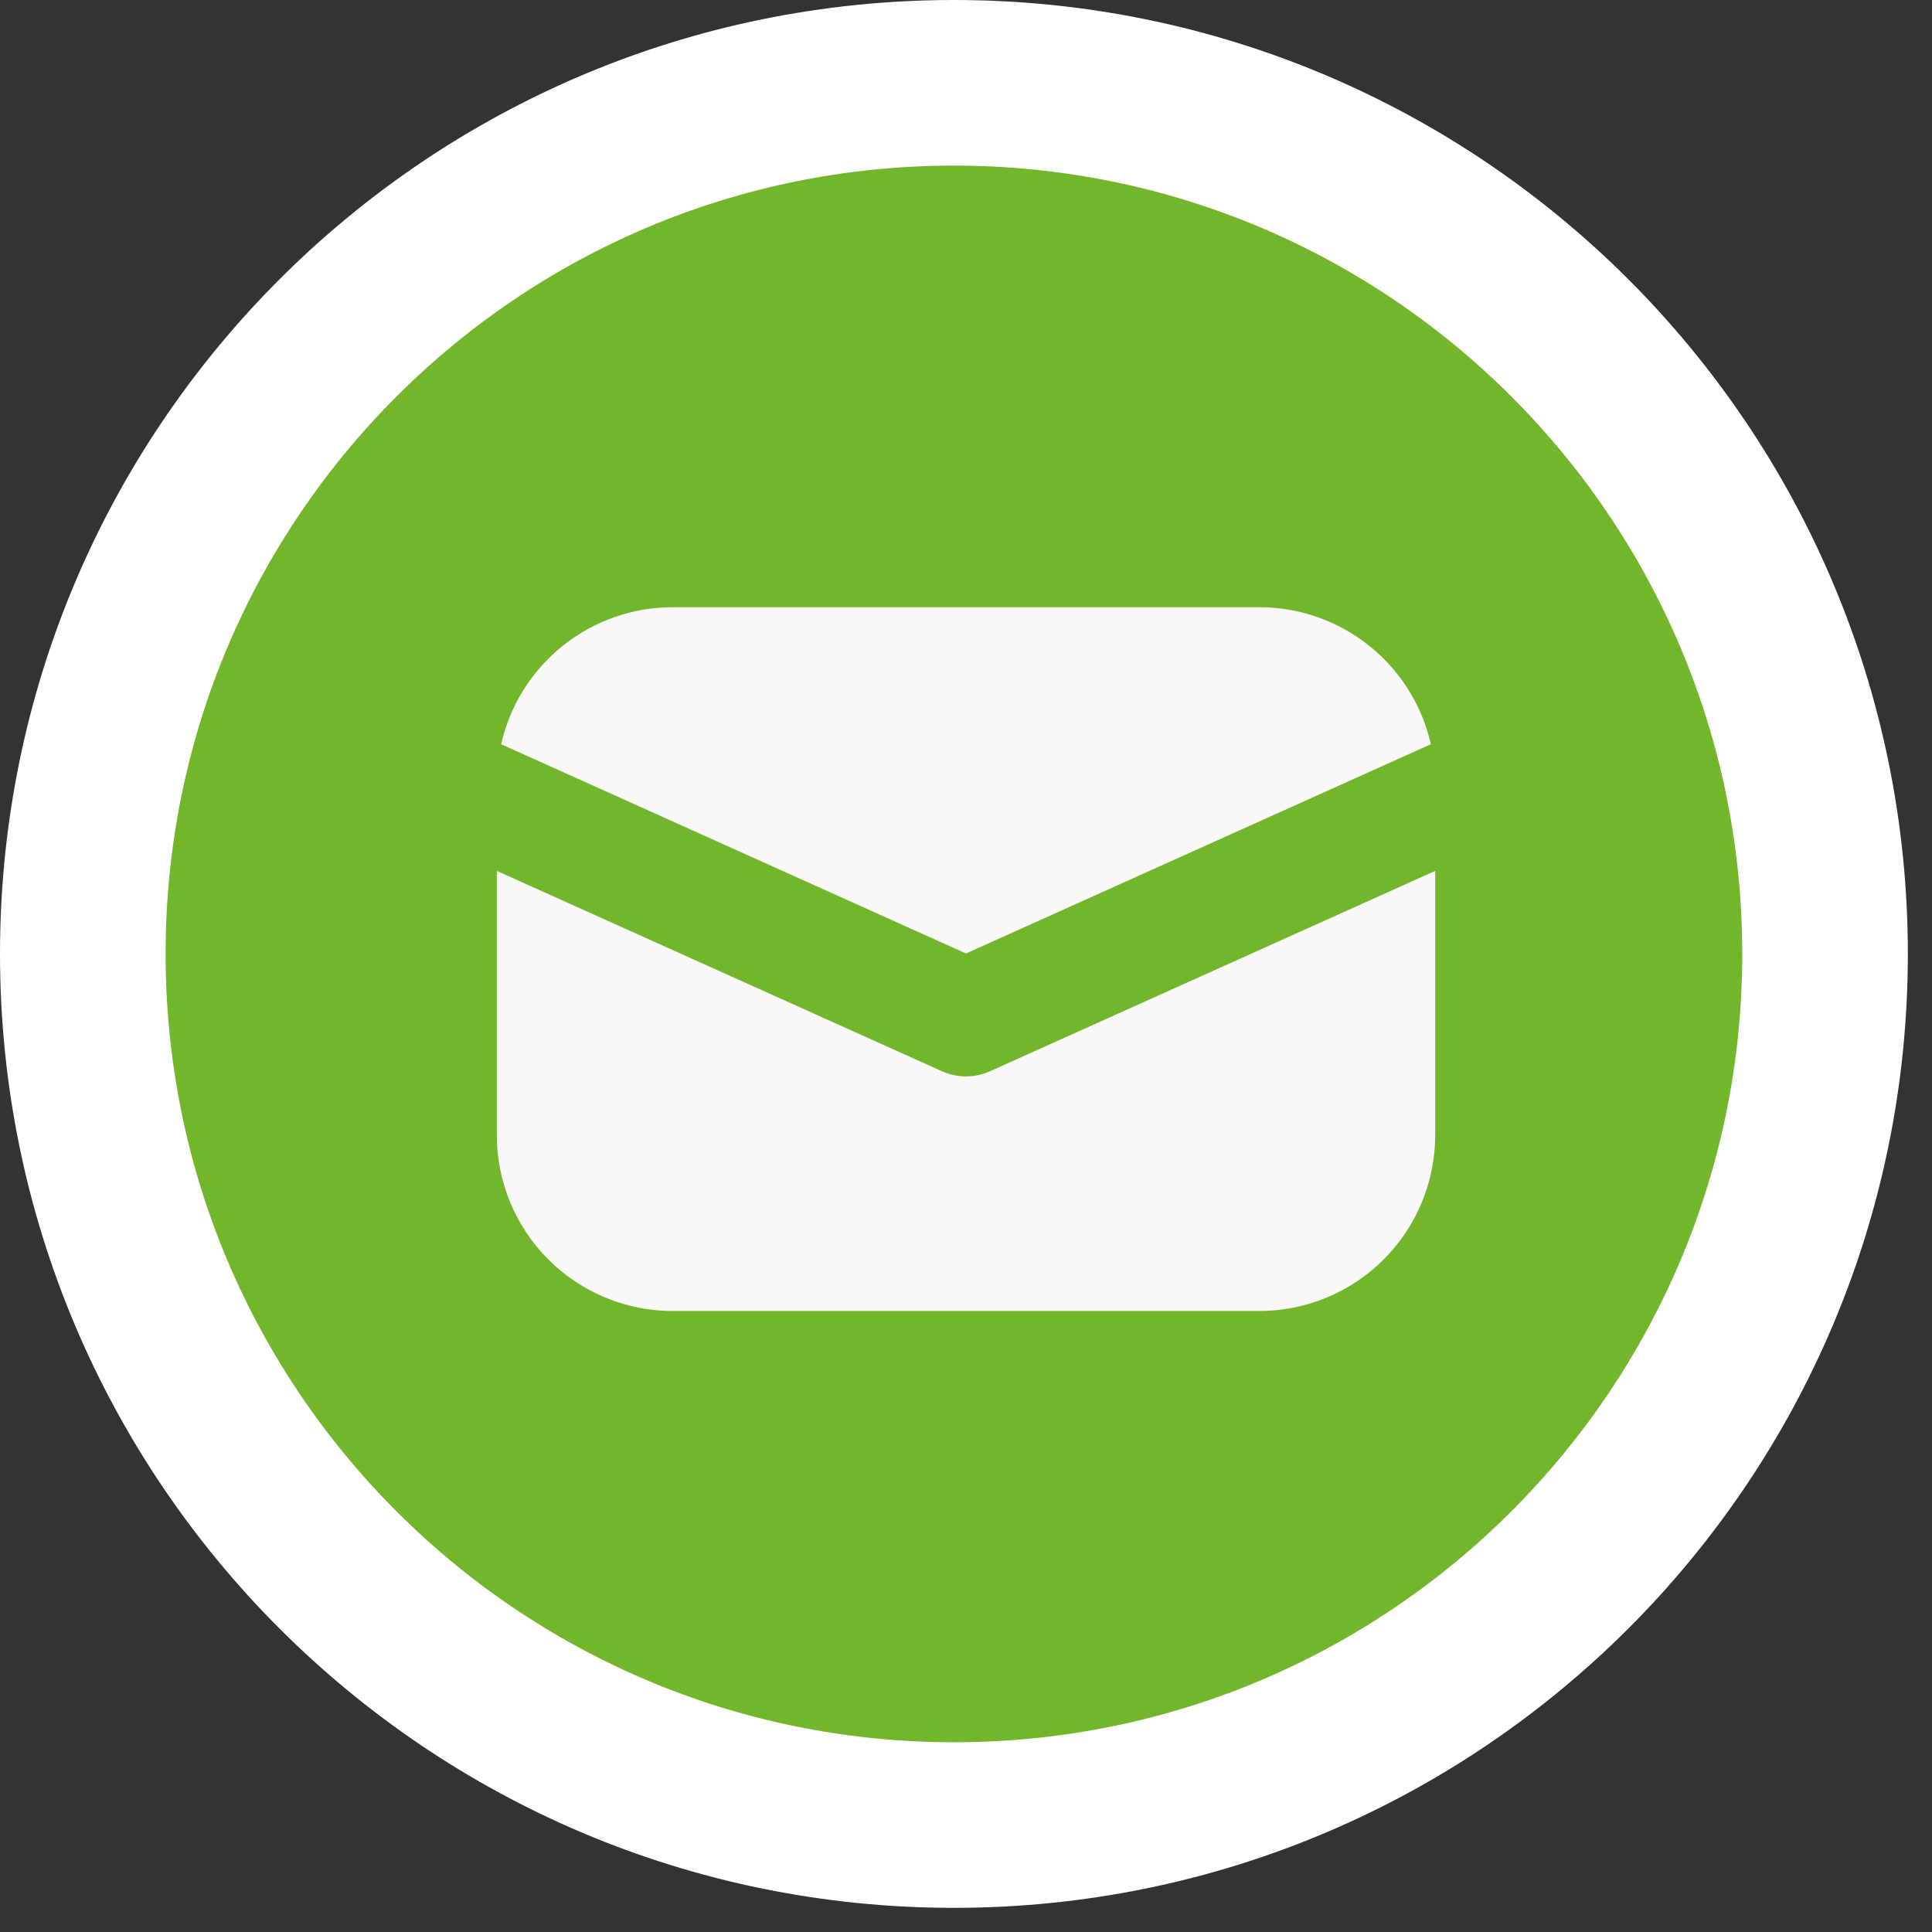
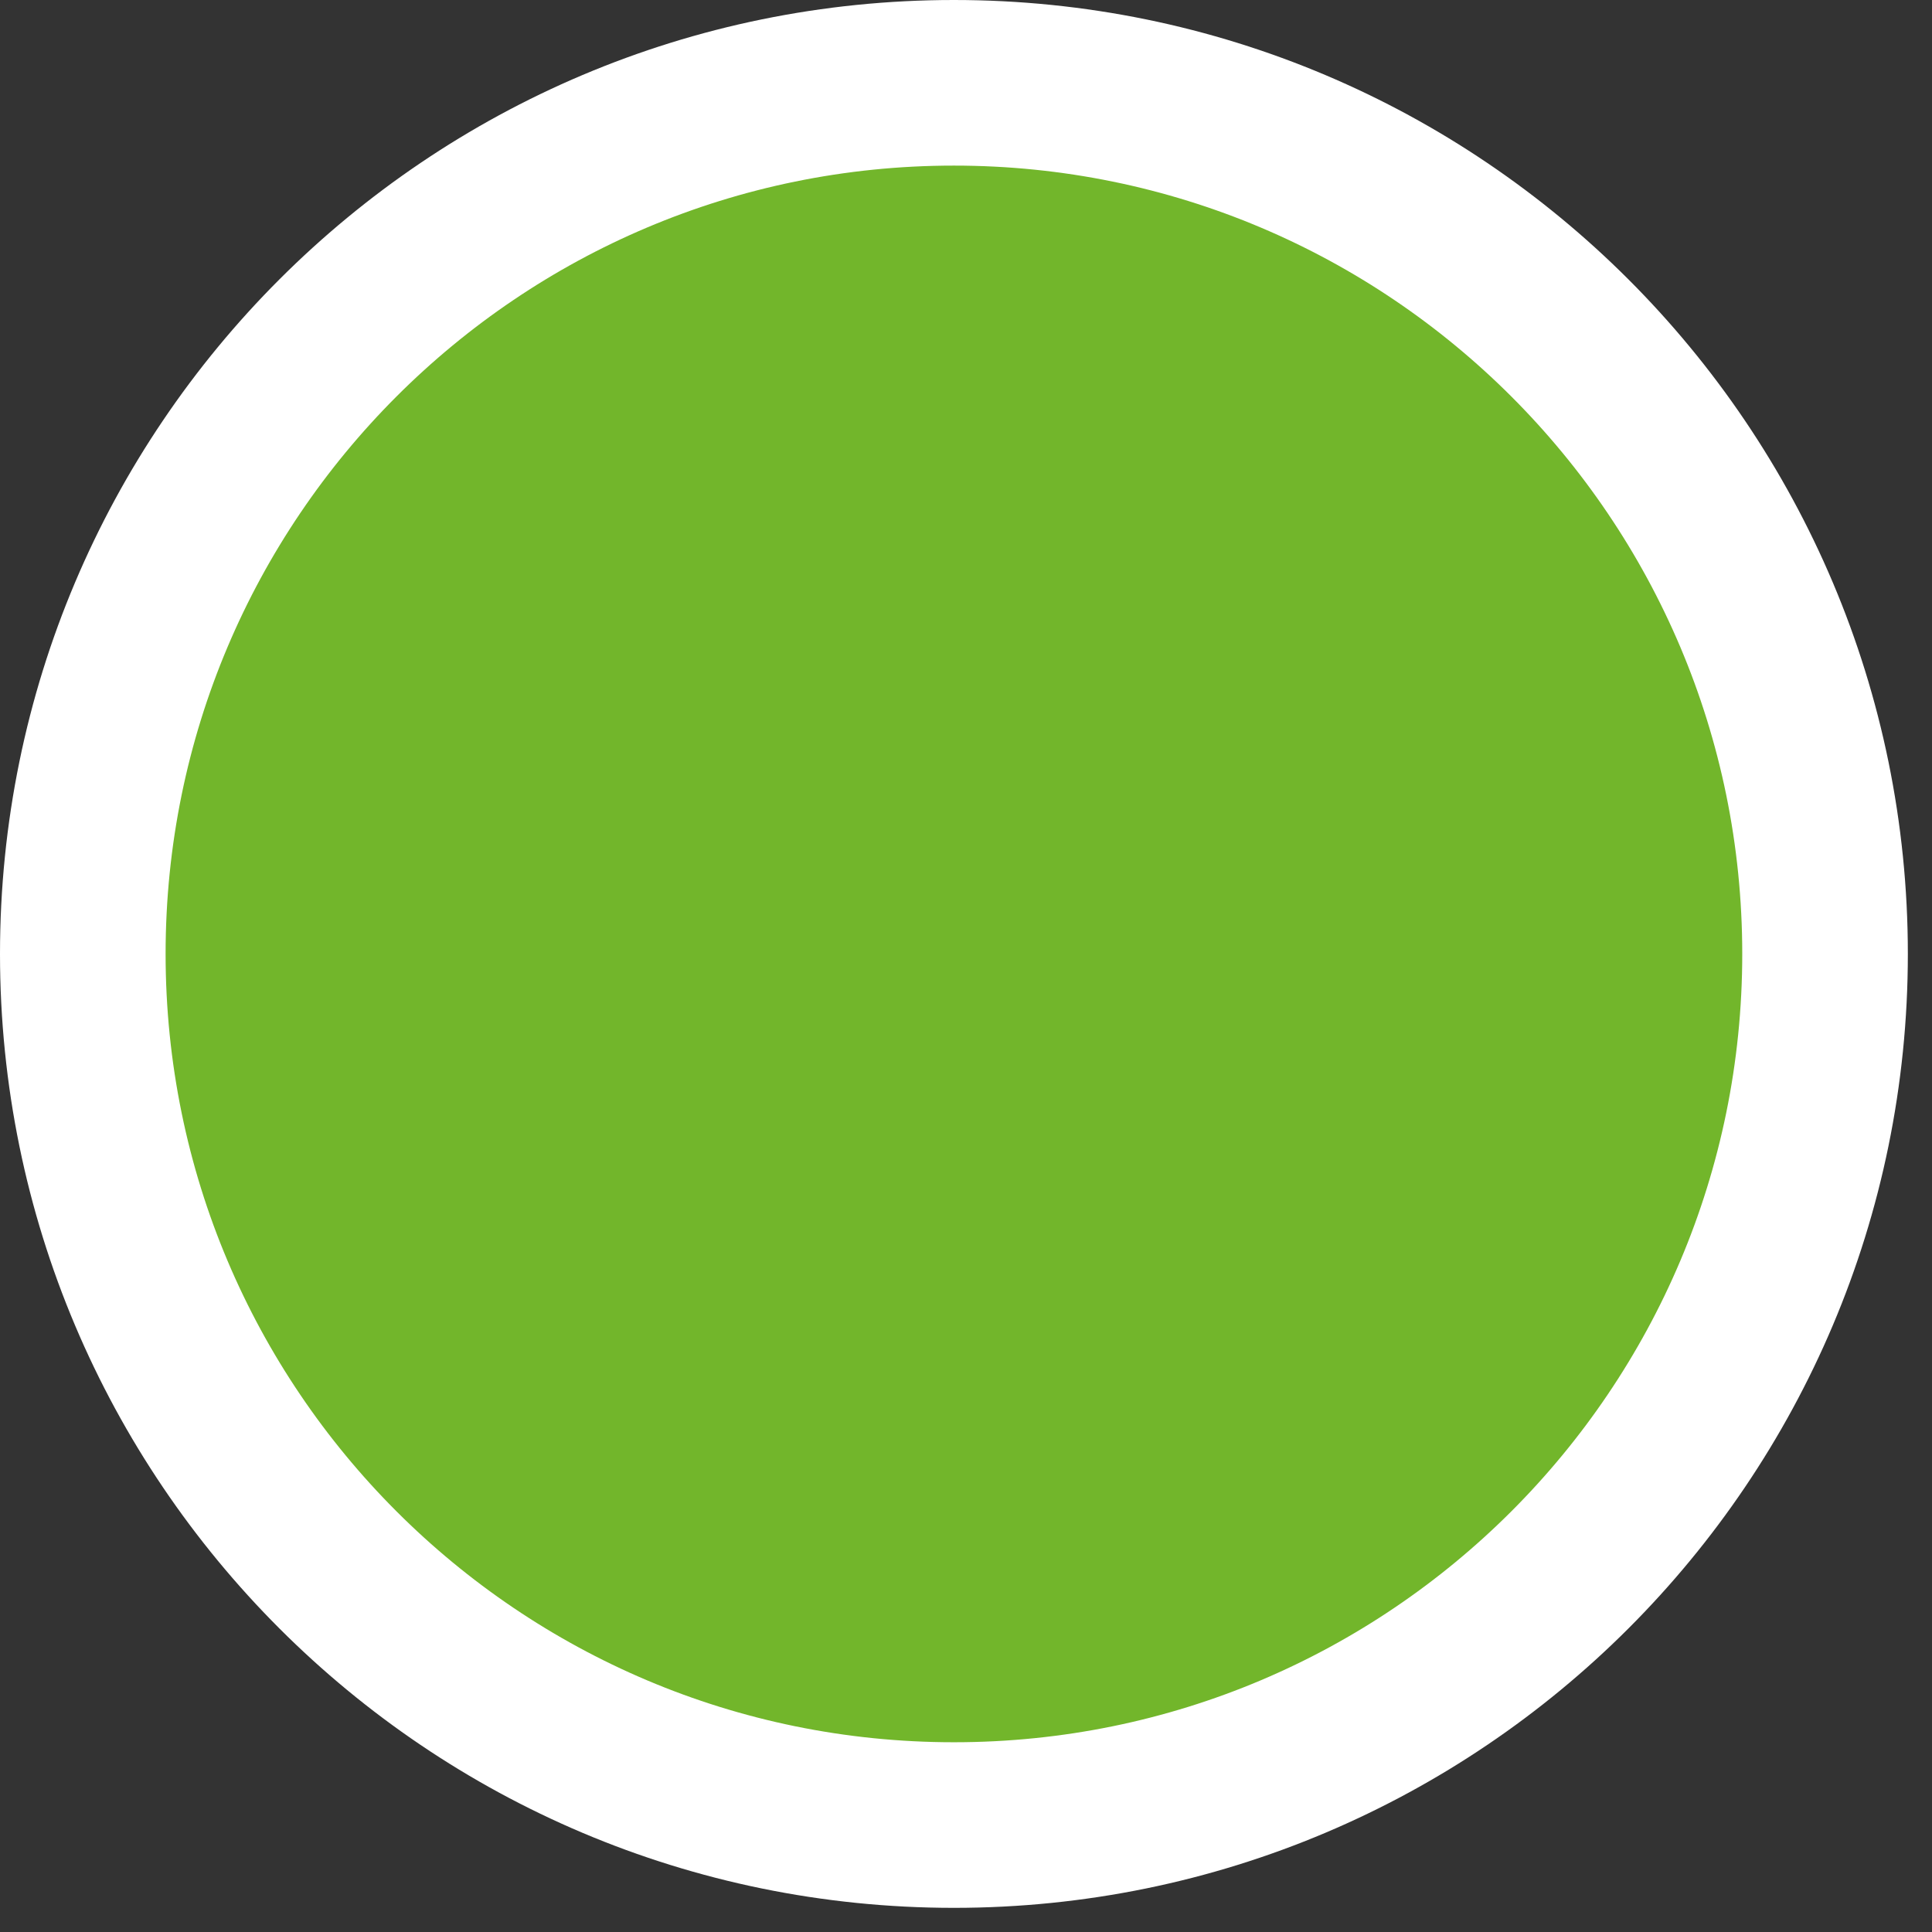
<svg xmlns="http://www.w3.org/2000/svg" width="70" height="70" viewBox="0 0 70 70" fill="none">
  <rect x="0" y="0" width="70" height="70" fill="#333333" stroke="none" />
  <path d="M66.125 34.562C66.125 51.994 51.994 66.125 34.562 66.125C17.131 66.125 3 51.994 3 34.562C3 17.131 17.131 3 34.562 3C51.994 3 66.125 17.131 66.125 34.562Z" fill="#72B62B" stroke="white" stroke-width="6" />
-   <path d="M18 31.554V41.125C18 42.816 18.672 44.437 19.867 45.633C21.063 46.828 22.684 47.5 24.375 47.5H45.625C47.316 47.5 48.937 46.828 50.133 45.633C51.328 44.437 52 42.816 52 41.125V31.554L35.871 38.813C35.597 38.936 35.3 39 35 39C34.7 39 34.403 38.936 34.129 38.813L18 31.554ZM18.157 26.964L35 34.546L51.843 26.964C51.523 25.554 50.733 24.295 49.603 23.393C48.474 22.491 47.071 22 45.625 22H24.375C22.929 22 21.526 22.491 20.397 23.393C19.267 24.295 18.477 25.554 18.157 26.964Z" fill="#F8F8F8" />
</svg>